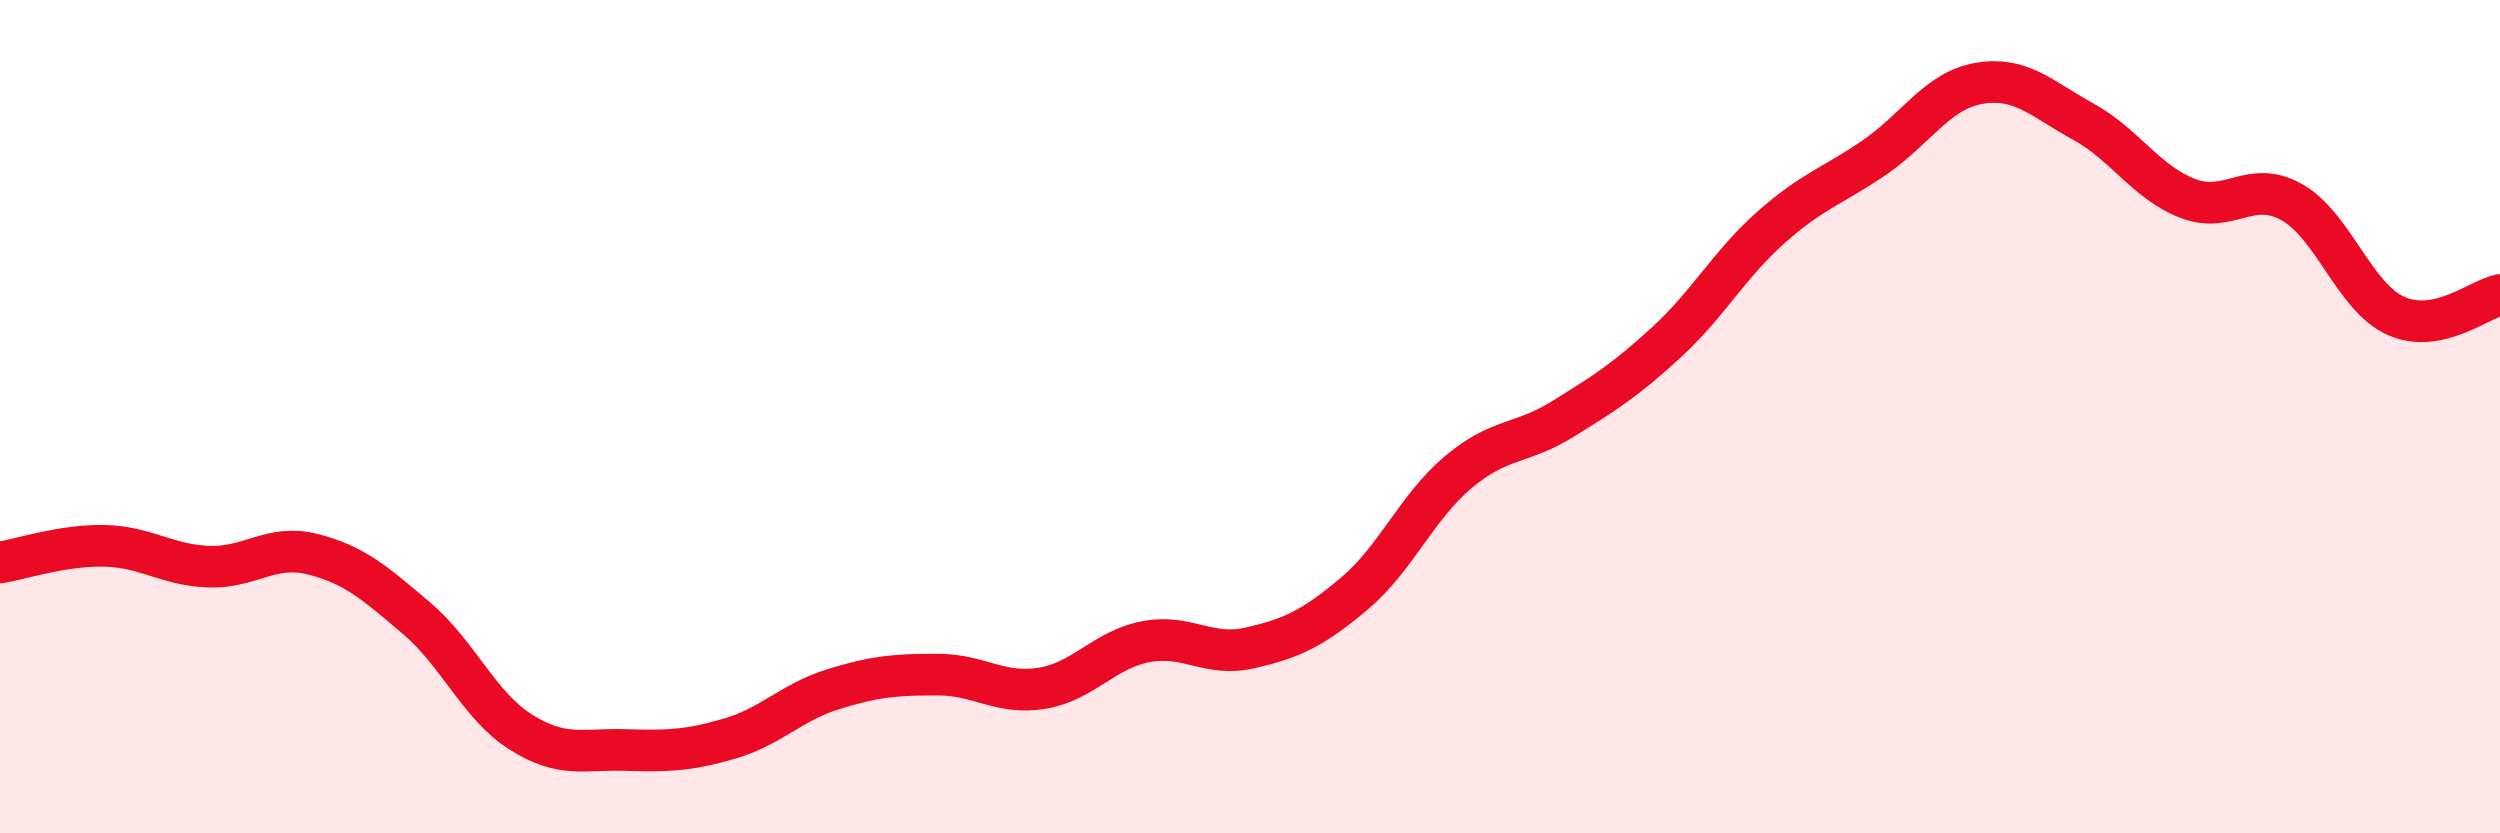
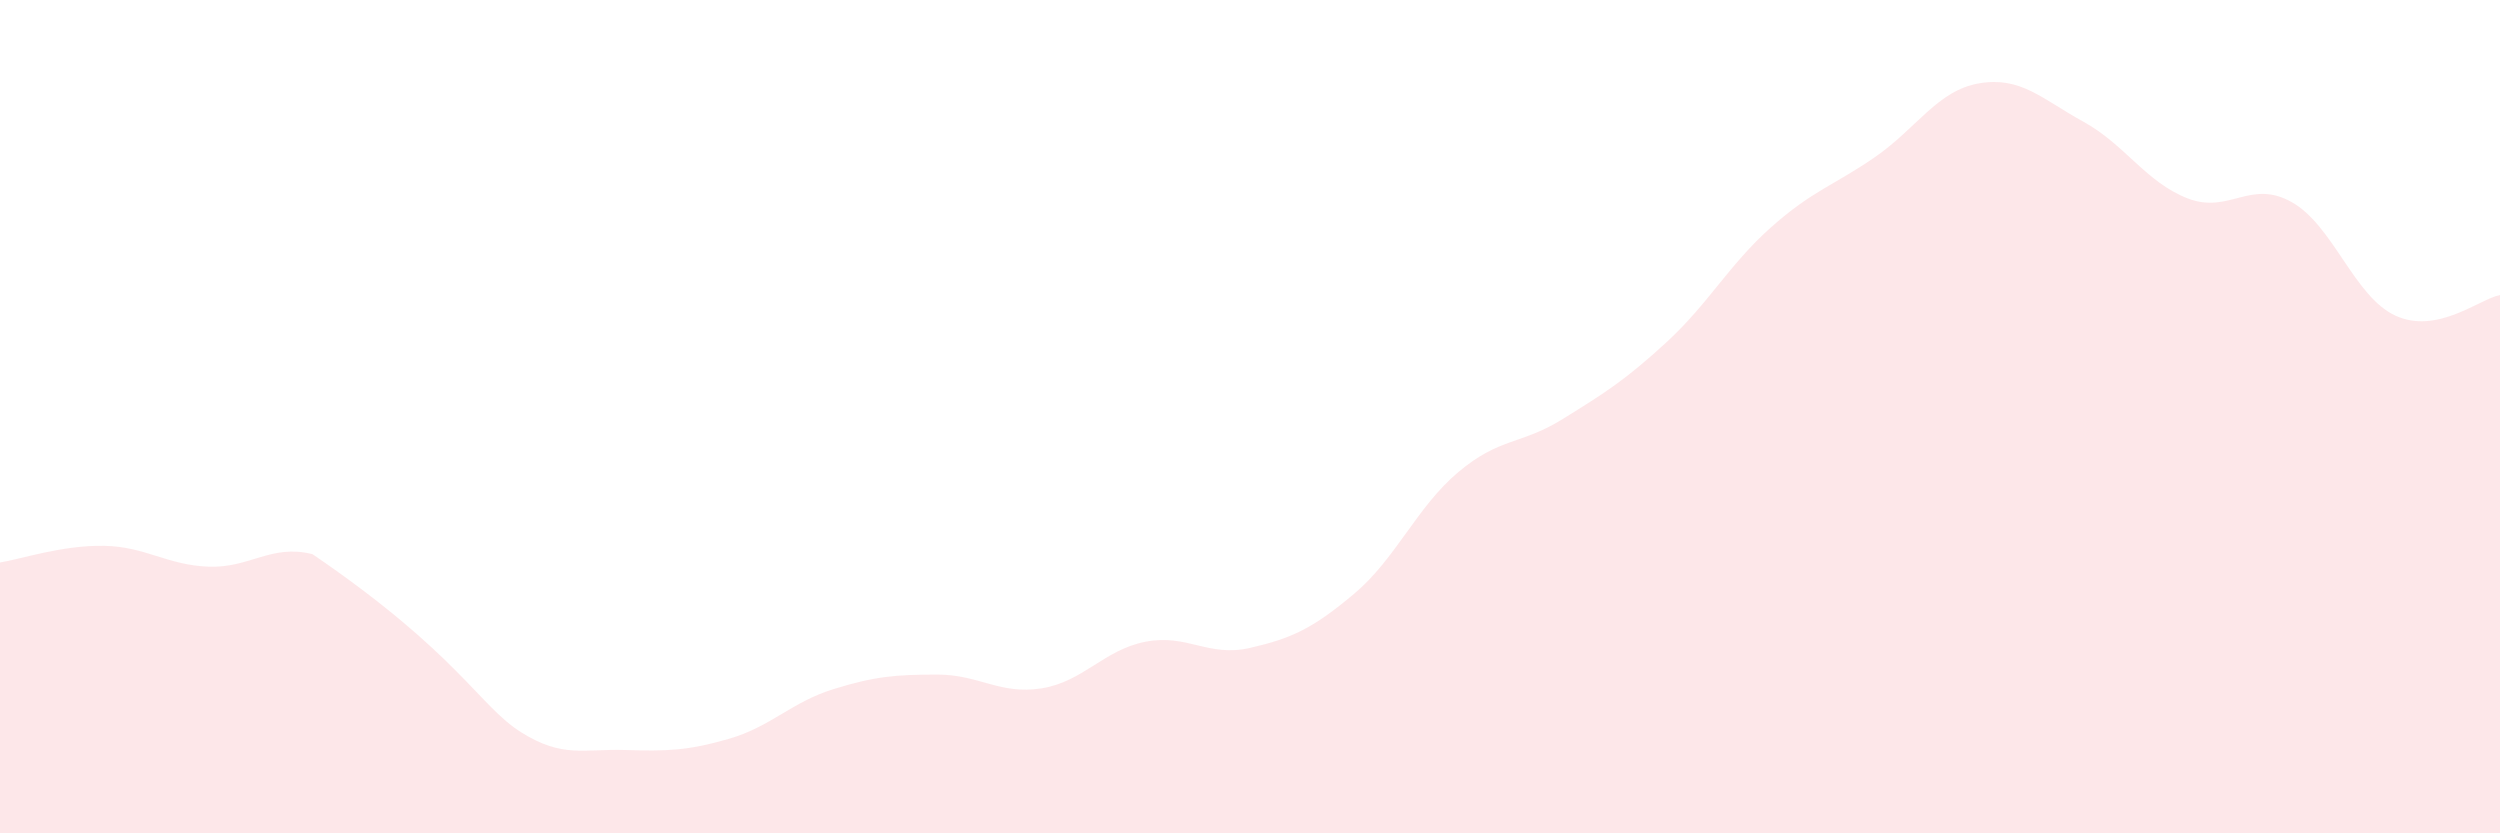
<svg xmlns="http://www.w3.org/2000/svg" width="60" height="20" viewBox="0 0 60 20">
-   <path d="M 0,13.5 C 0.5,13.42 1.5,13.08 2.5,13.1 C 3.5,13.12 4,13.56 5,13.6 C 6,13.64 6.5,13.05 7.5,13.3 C 8.5,13.55 9,13.99 10,14.84 C 11,15.69 11.5,16.94 12.5,17.57 C 13.5,18.2 14,17.97 15,18 C 16,18.03 16.5,18.02 17.5,17.73 C 18.5,17.44 19,16.85 20,16.54 C 21,16.23 21.5,16.19 22.5,16.19 C 23.5,16.19 24,16.68 25,16.52 C 26,16.36 26.5,15.59 27.5,15.4 C 28.5,15.21 29,15.78 30,15.55 C 31,15.32 31.5,15.09 32.5,14.25 C 33.5,13.41 34,12.17 35,11.33 C 36,10.49 36.5,10.68 37.5,10.06 C 38.5,9.44 39,9.13 40,8.21 C 41,7.29 41.5,6.35 42.5,5.46 C 43.5,4.57 44,4.46 45,3.77 C 46,3.08 46.5,2.17 47.5,2 C 48.5,1.83 49,2.37 50,2.92 C 51,3.47 51.5,4.37 52.5,4.76 C 53.5,5.15 54,4.29 55,4.85 C 56,5.41 56.5,7.13 57.5,7.58 C 58.5,8.03 59.5,7.18 60,7.08L60 20L0 20Z" fill="#EB0A25" opacity="0.1" stroke-linecap="round" stroke-linejoin="round" />
-   <path d="M 0,13.5 C 0.5,13.42 1.5,13.08 2.5,13.1 C 3.5,13.12 4,13.56 5,13.6 C 6,13.64 6.5,13.05 7.5,13.3 C 8.5,13.55 9,13.99 10,14.84 C 11,15.69 11.5,16.94 12.5,17.57 C 13.5,18.2 14,17.97 15,18 C 16,18.03 16.5,18.02 17.5,17.73 C 18.5,17.44 19,16.85 20,16.54 C 21,16.23 21.5,16.19 22.5,16.19 C 23.5,16.19 24,16.68 25,16.52 C 26,16.36 26.5,15.59 27.5,15.4 C 28.5,15.21 29,15.78 30,15.55 C 31,15.32 31.5,15.09 32.5,14.25 C 33.5,13.41 34,12.17 35,11.33 C 36,10.49 36.5,10.68 37.5,10.06 C 38.5,9.44 39,9.13 40,8.21 C 41,7.29 41.5,6.35 42.5,5.46 C 43.5,4.57 44,4.46 45,3.77 C 46,3.08 46.5,2.17 47.5,2 C 48.5,1.83 49,2.37 50,2.92 C 51,3.47 51.5,4.37 52.5,4.76 C 53.5,5.15 54,4.29 55,4.85 C 56,5.41 56.5,7.13 57.5,7.58 C 58.5,8.03 59.5,7.18 60,7.08" stroke="#EB0A25" stroke-width="1" fill="none" stroke-linecap="round" stroke-linejoin="round" />
+   <path d="M 0,13.5 C 0.5,13.42 1.5,13.08 2.5,13.1 C 3.5,13.12 4,13.56 5,13.6 C 6,13.64 6.5,13.05 7.5,13.3 C 11,15.69 11.5,16.94 12.5,17.57 C 13.5,18.2 14,17.97 15,18 C 16,18.03 16.5,18.02 17.5,17.73 C 18.5,17.44 19,16.85 20,16.54 C 21,16.23 21.5,16.19 22.5,16.19 C 23.5,16.19 24,16.68 25,16.52 C 26,16.36 26.5,15.59 27.5,15.4 C 28.5,15.21 29,15.78 30,15.55 C 31,15.32 31.5,15.09 32.5,14.25 C 33.5,13.41 34,12.17 35,11.33 C 36,10.49 36.5,10.68 37.5,10.06 C 38.5,9.44 39,9.13 40,8.21 C 41,7.29 41.5,6.35 42.5,5.46 C 43.5,4.57 44,4.46 45,3.77 C 46,3.08 46.5,2.17 47.5,2 C 48.5,1.83 49,2.37 50,2.92 C 51,3.47 51.5,4.37 52.5,4.76 C 53.5,5.15 54,4.29 55,4.85 C 56,5.41 56.5,7.13 57.5,7.58 C 58.5,8.03 59.5,7.18 60,7.08L60 20L0 20Z" fill="#EB0A25" opacity="0.1" stroke-linecap="round" stroke-linejoin="round" />
</svg>